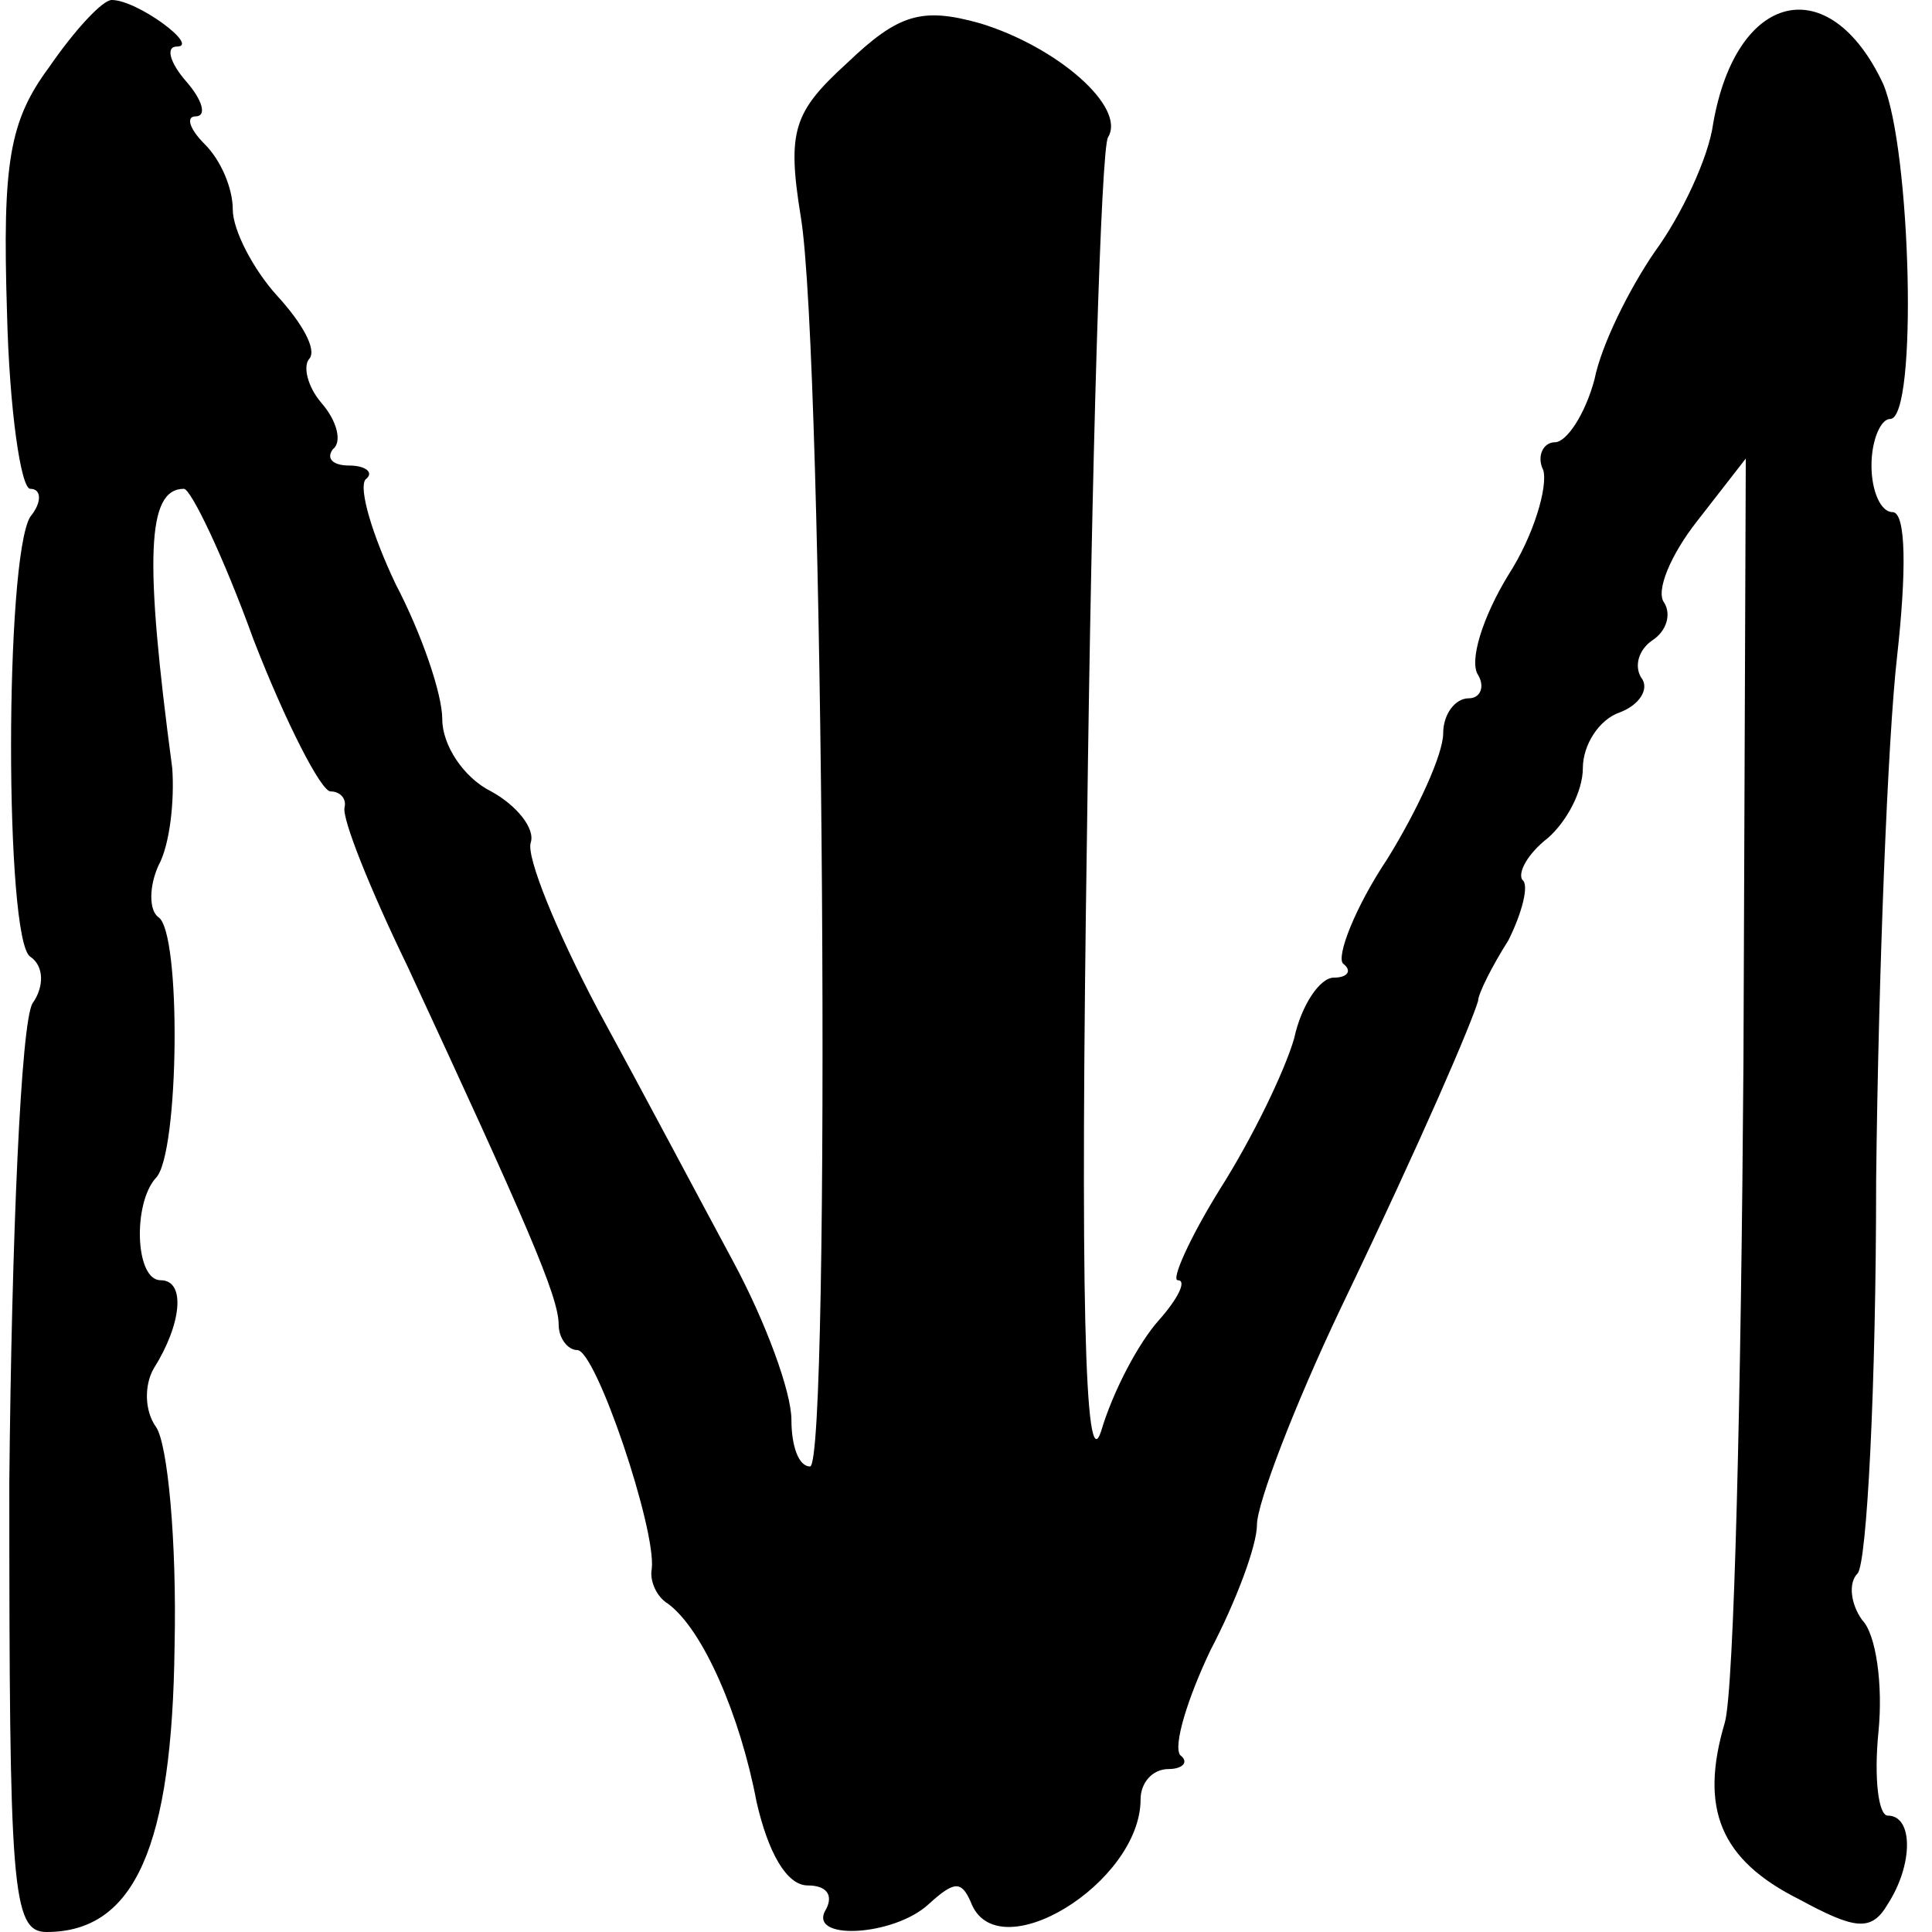
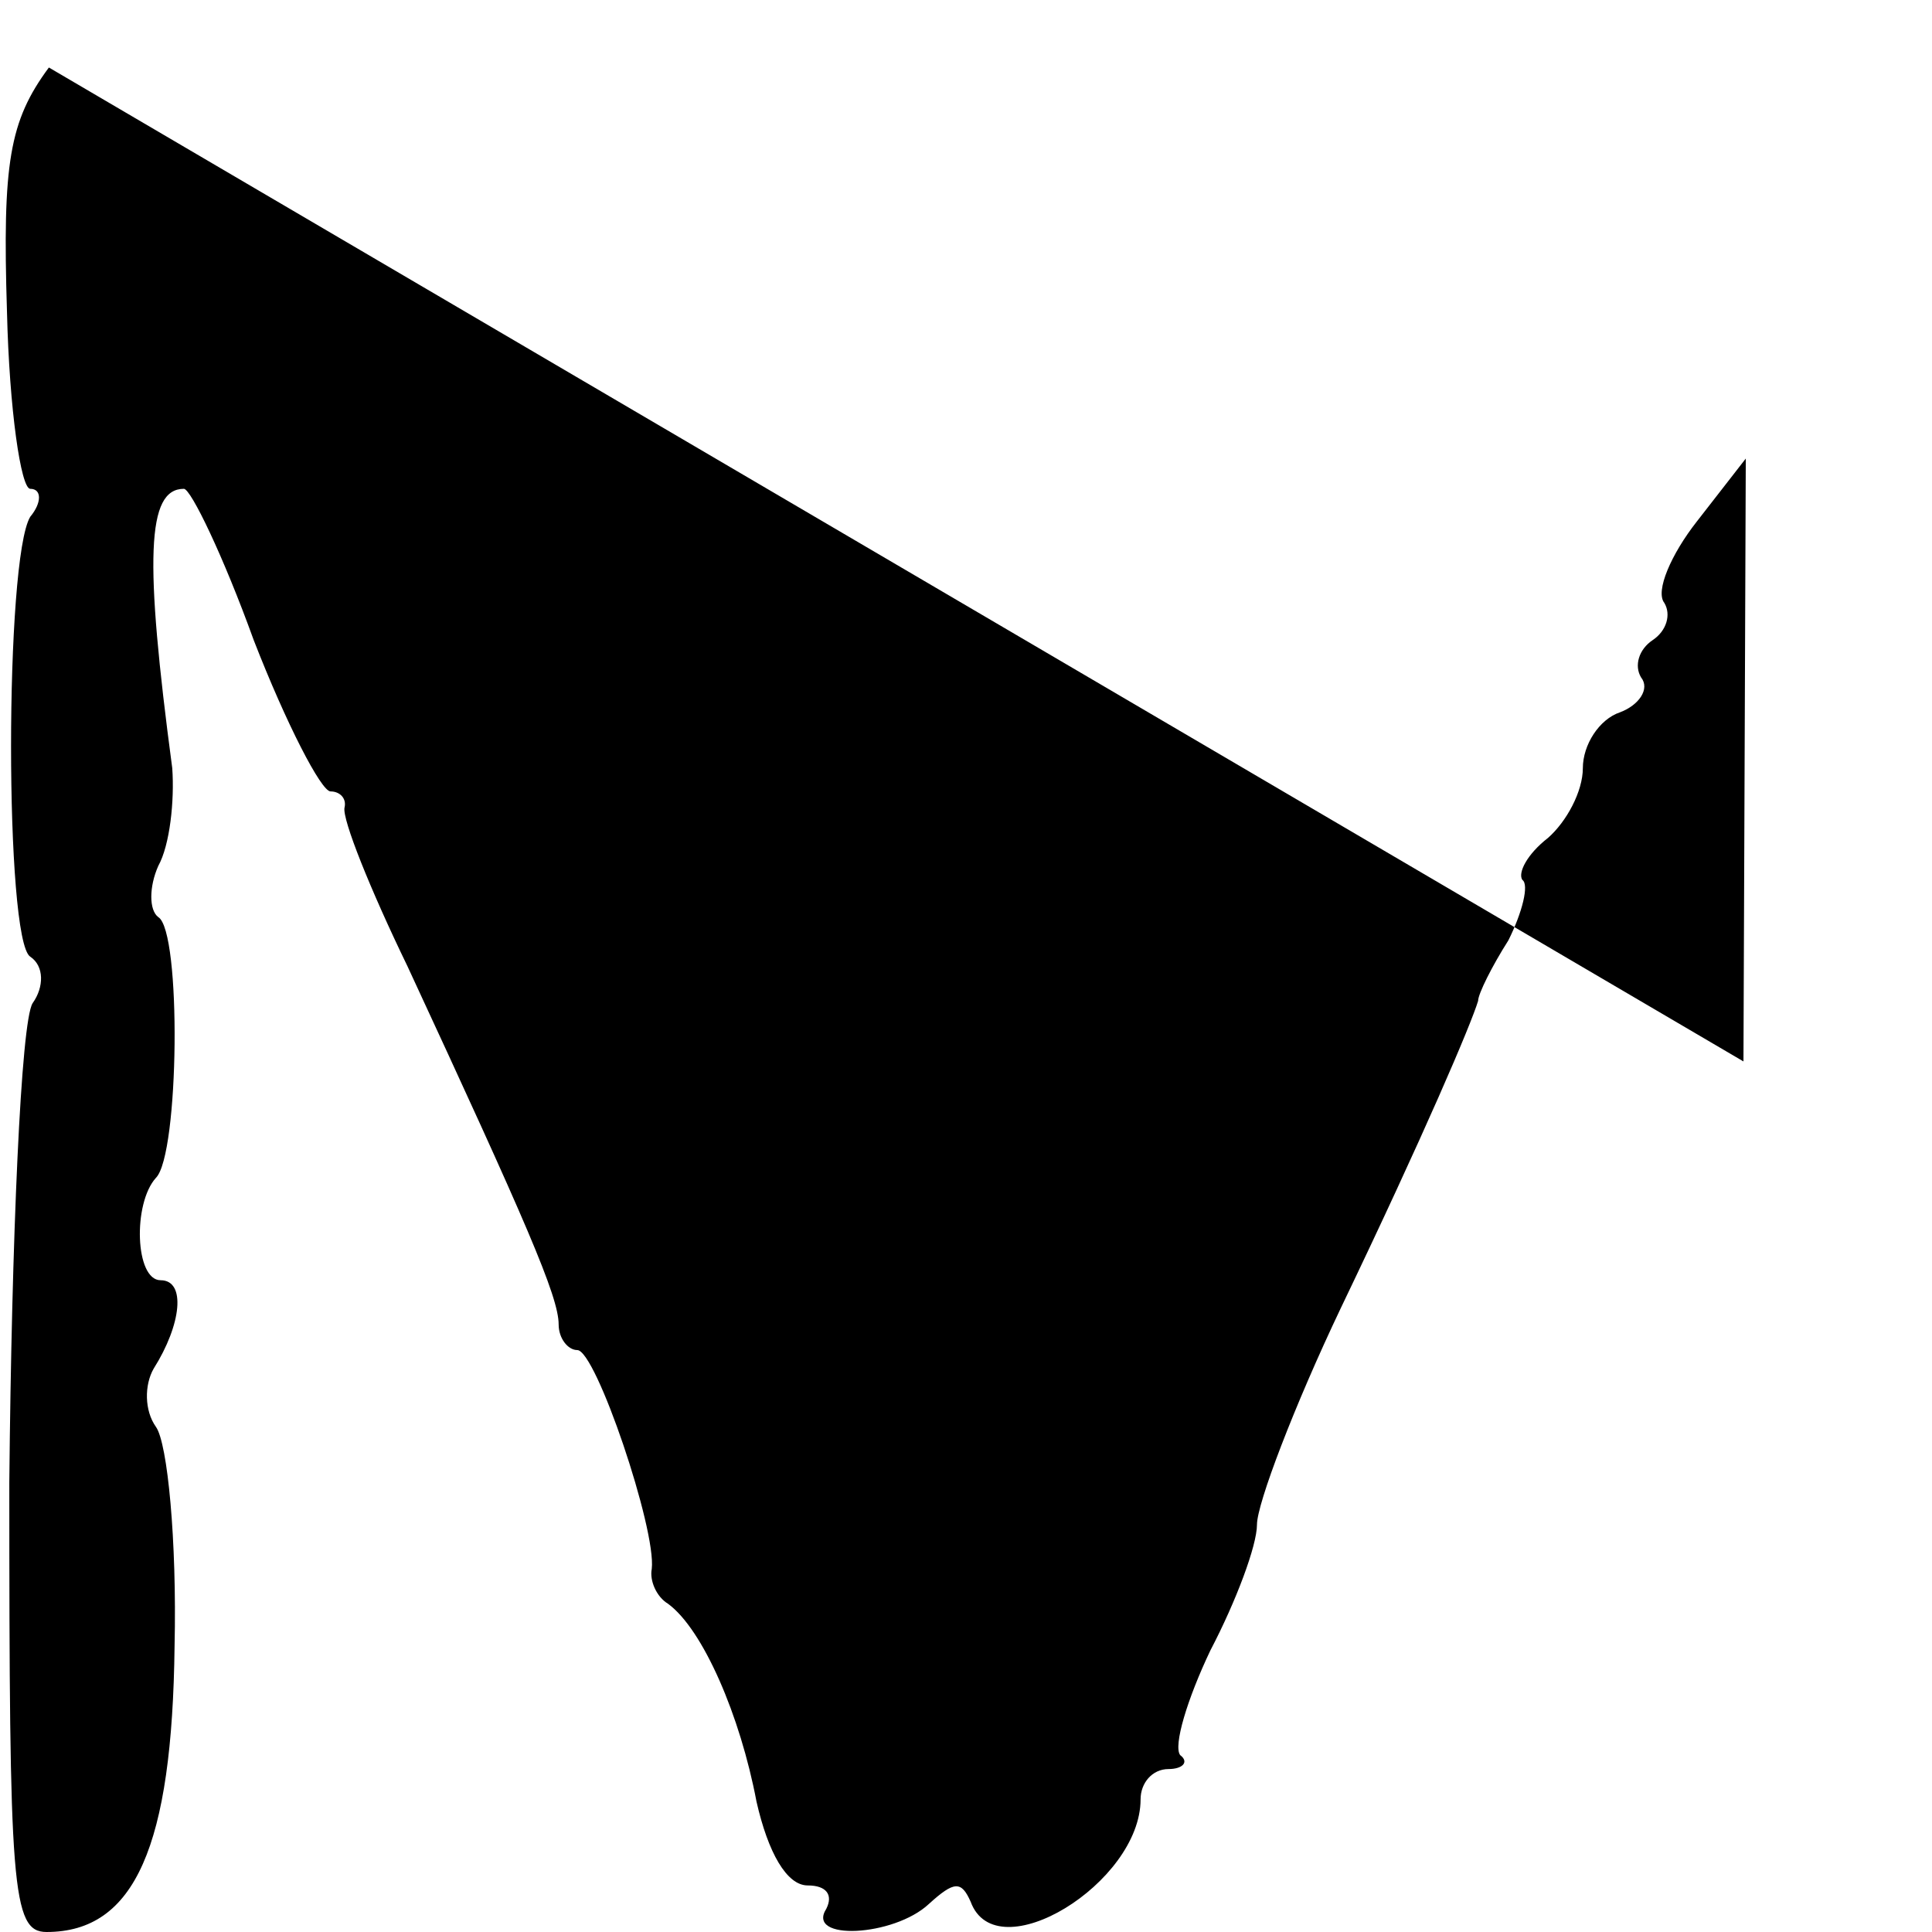
<svg xmlns="http://www.w3.org/2000/svg" version="1.0" width="83pt" height="83pt" viewBox="0 0 83 83" preserveAspectRatio="xMidYMid meet">
  <g transform="translate(0,83) scale(0.1,-0.1)" fill="#000000" stroke="none">
-     <path d="M21 801 c-17 -23 -20 -41 -18 -105 1 -42 6 -76 10 -76 5 0 5 -6 0 -12 -11 -18 -11 -182 0 -189 6 -4 6 -13 1 -20 -5 -8 -9 -101 -10 -206 0 -174 1 -193 16 -193 38 0 54 37 55 123 1 45 -3 87 -8 94 -5 7 -5 18 -1 25 12 19 14 38 3 38 -11 0 -12 33 -2 44 10 10 11 106 1 112 -4 3 -4 13 0 22 5 9 7 28 6 42 -12 90 -11 120 5 120 3 0 17 -29 30 -65 14 -36 29 -65 33 -65 4 0 7 -3 6 -7 -1 -5 11 -35 27 -68 51 -110 65 -142 65 -154 0 -6 4 -11 8 -11 8 0 34 -77 32 -94 -1 -5 2 -12 7 -15 15 -11 31 -48 38 -85 5 -22 13 -36 22 -36 8 0 11 -4 8 -10 -9 -14 29 -12 44 2 11 10 14 10 18 1 11 -30 73 8 73 44 0 7 5 13 12 13 6 0 9 3 5 6 -3 4 3 24 13 45 11 21 20 45 20 54 0 9 16 51 36 93 36 75 56 122 59 132 0 3 6 15 13 26 6 12 9 24 6 26 -2 3 2 11 11 18 8 7 15 20 15 30 0 10 7 21 16 24 8 3 13 10 9 15 -3 5 -1 12 5 16 6 4 8 11 5 16 -4 5 3 21 14 35 l21 27 -1 -259 c-1 -143 -4 -270 -8 -284 -11 -37 -2 -59 32 -76 24 -13 31 -14 38 -2 11 17 11 38 0 38 -4 0 -6 16 -4 36 2 20 -1 42 -7 48 -5 7 -6 16 -2 20 4 4 8 80 8 169 1 89 5 190 9 225 4 36 4 62 -2 62 -5 0 -9 9 -9 20 0 11 4 20 8 20 12 0 9 116 -3 144 -23 49 -63 40 -73 -17 -2 -15 -14 -40 -25 -55 -11 -16 -23 -40 -26 -55 -4 -15 -12 -27 -17 -27 -5 0 -8 -6 -5 -12 2 -7 -4 -28 -15 -45 -11 -18 -17 -37 -13 -43 3 -5 1 -10 -4 -10 -6 0 -11 -7 -11 -15 0 -9 -11 -33 -24 -54 -14 -21 -22 -42 -19 -45 4 -3 2 -6 -4 -6 -6 0 -14 -12 -17 -26 -4 -14 -18 -43 -32 -65 -13 -21 -21 -39 -18 -39 4 0 0 -8 -8 -17 -9 -10 -20 -31 -25 -48 -7 -21 -9 60 -6 259 2 158 6 292 9 297 8 13 -22 39 -55 49 -25 7 -35 4 -57 -17 -23 -21 -26 -29 -20 -66 10 -59 13 -537 4 -537 -5 0 -8 9 -8 20 0 12 -11 42 -25 68 -14 26 -40 75 -58 108 -18 34 -31 66 -29 72 2 6 -6 16 -17 22 -12 6 -21 20 -21 31 0 11 -9 37 -20 58 -10 21 -16 41 -13 45 4 3 0 6 -7 6 -7 0 -10 3 -7 7 4 3 2 12 -5 20 -6 7 -8 16 -5 19 3 4 -3 15 -14 27 -10 11 -19 28 -19 37 0 9 -5 21 -12 28 -7 7 -8 12 -4 12 5 0 3 7 -4 15 -7 8 -9 15 -4 15 10 0 -17 20 -28 20 -4 0 -16 -13 -27 -29z" />
+     <path d="M21 801 c-17 -23 -20 -41 -18 -105 1 -42 6 -76 10 -76 5 0 5 -6 0 -12 -11 -18 -11 -182 0 -189 6 -4 6 -13 1 -20 -5 -8 -9 -101 -10 -206 0 -174 1 -193 16 -193 38 0 54 37 55 123 1 45 -3 87 -8 94 -5 7 -5 18 -1 25 12 19 14 38 3 38 -11 0 -12 33 -2 44 10 10 11 106 1 112 -4 3 -4 13 0 22 5 9 7 28 6 42 -12 90 -11 120 5 120 3 0 17 -29 30 -65 14 -36 29 -65 33 -65 4 0 7 -3 6 -7 -1 -5 11 -35 27 -68 51 -110 65 -142 65 -154 0 -6 4 -11 8 -11 8 0 34 -77 32 -94 -1 -5 2 -12 7 -15 15 -11 31 -48 38 -85 5 -22 13 -36 22 -36 8 0 11 -4 8 -10 -9 -14 29 -12 44 2 11 10 14 10 18 1 11 -30 73 8 73 44 0 7 5 13 12 13 6 0 9 3 5 6 -3 4 3 24 13 45 11 21 20 45 20 54 0 9 16 51 36 93 36 75 56 122 59 132 0 3 6 15 13 26 6 12 9 24 6 26 -2 3 2 11 11 18 8 7 15 20 15 30 0 10 7 21 16 24 8 3 13 10 9 15 -3 5 -1 12 5 16 6 4 8 11 5 16 -4 5 3 21 14 35 l21 27 -1 -259 z" />
  </g>
</svg>